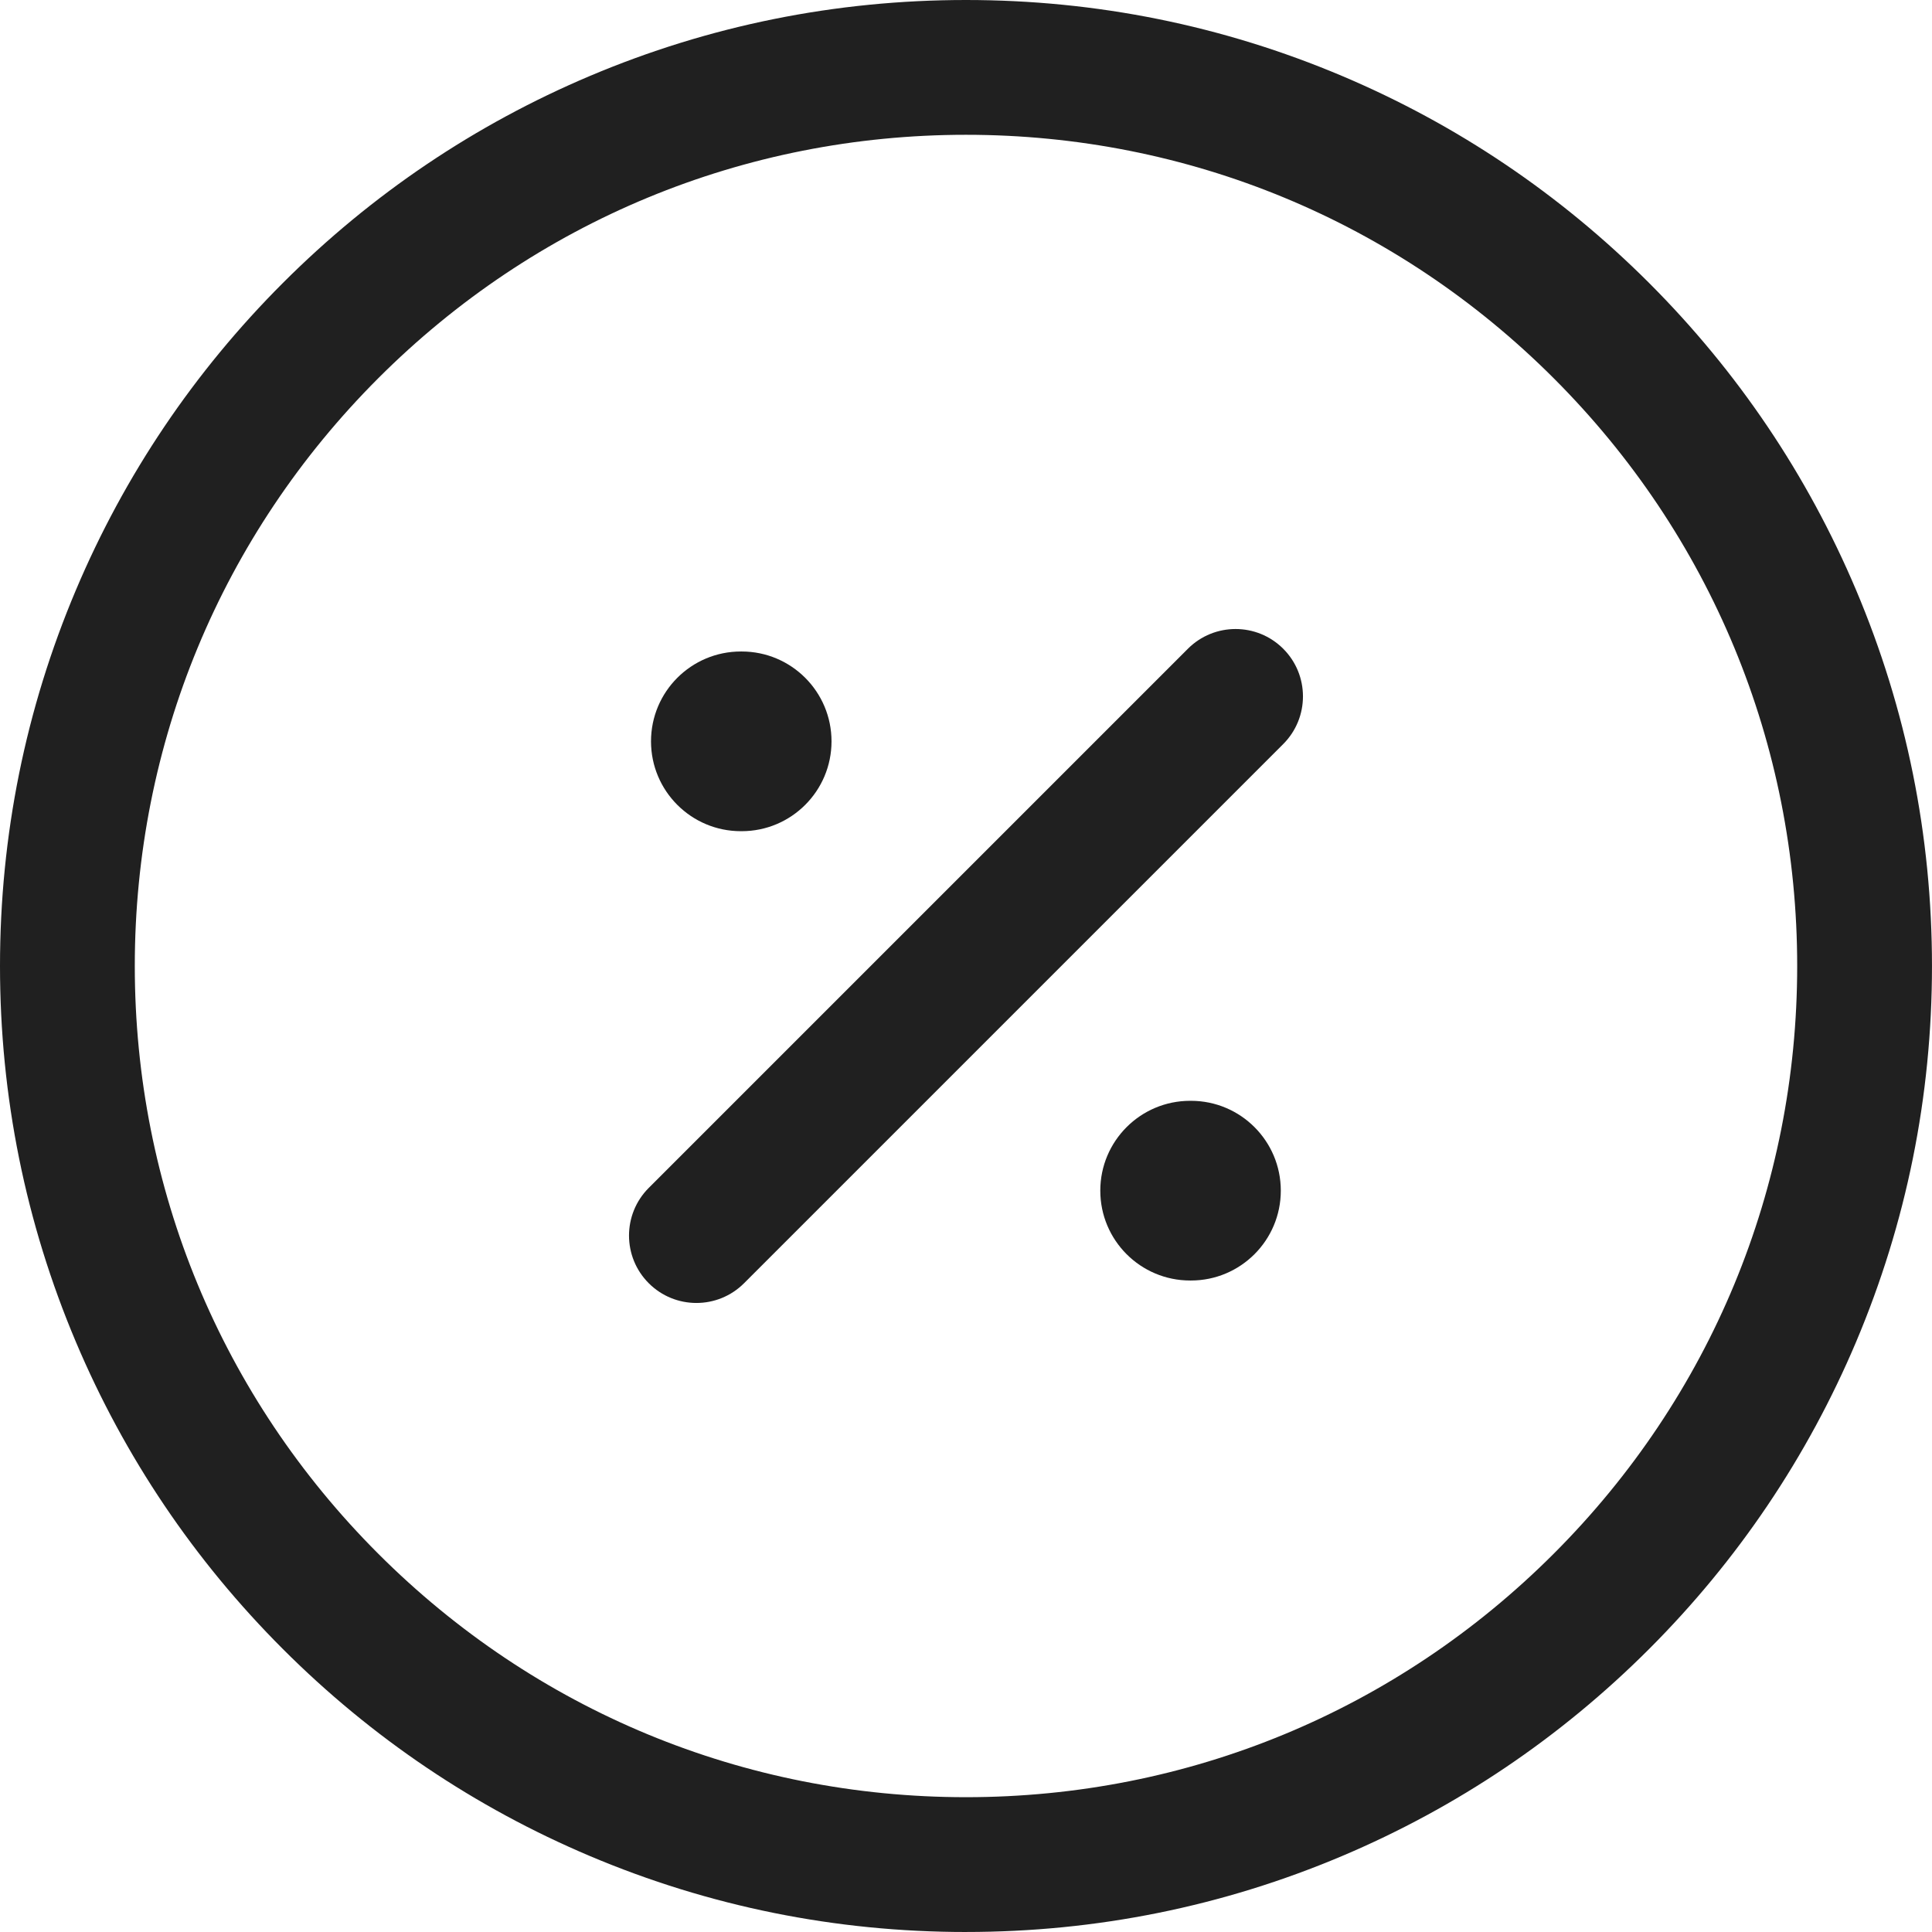
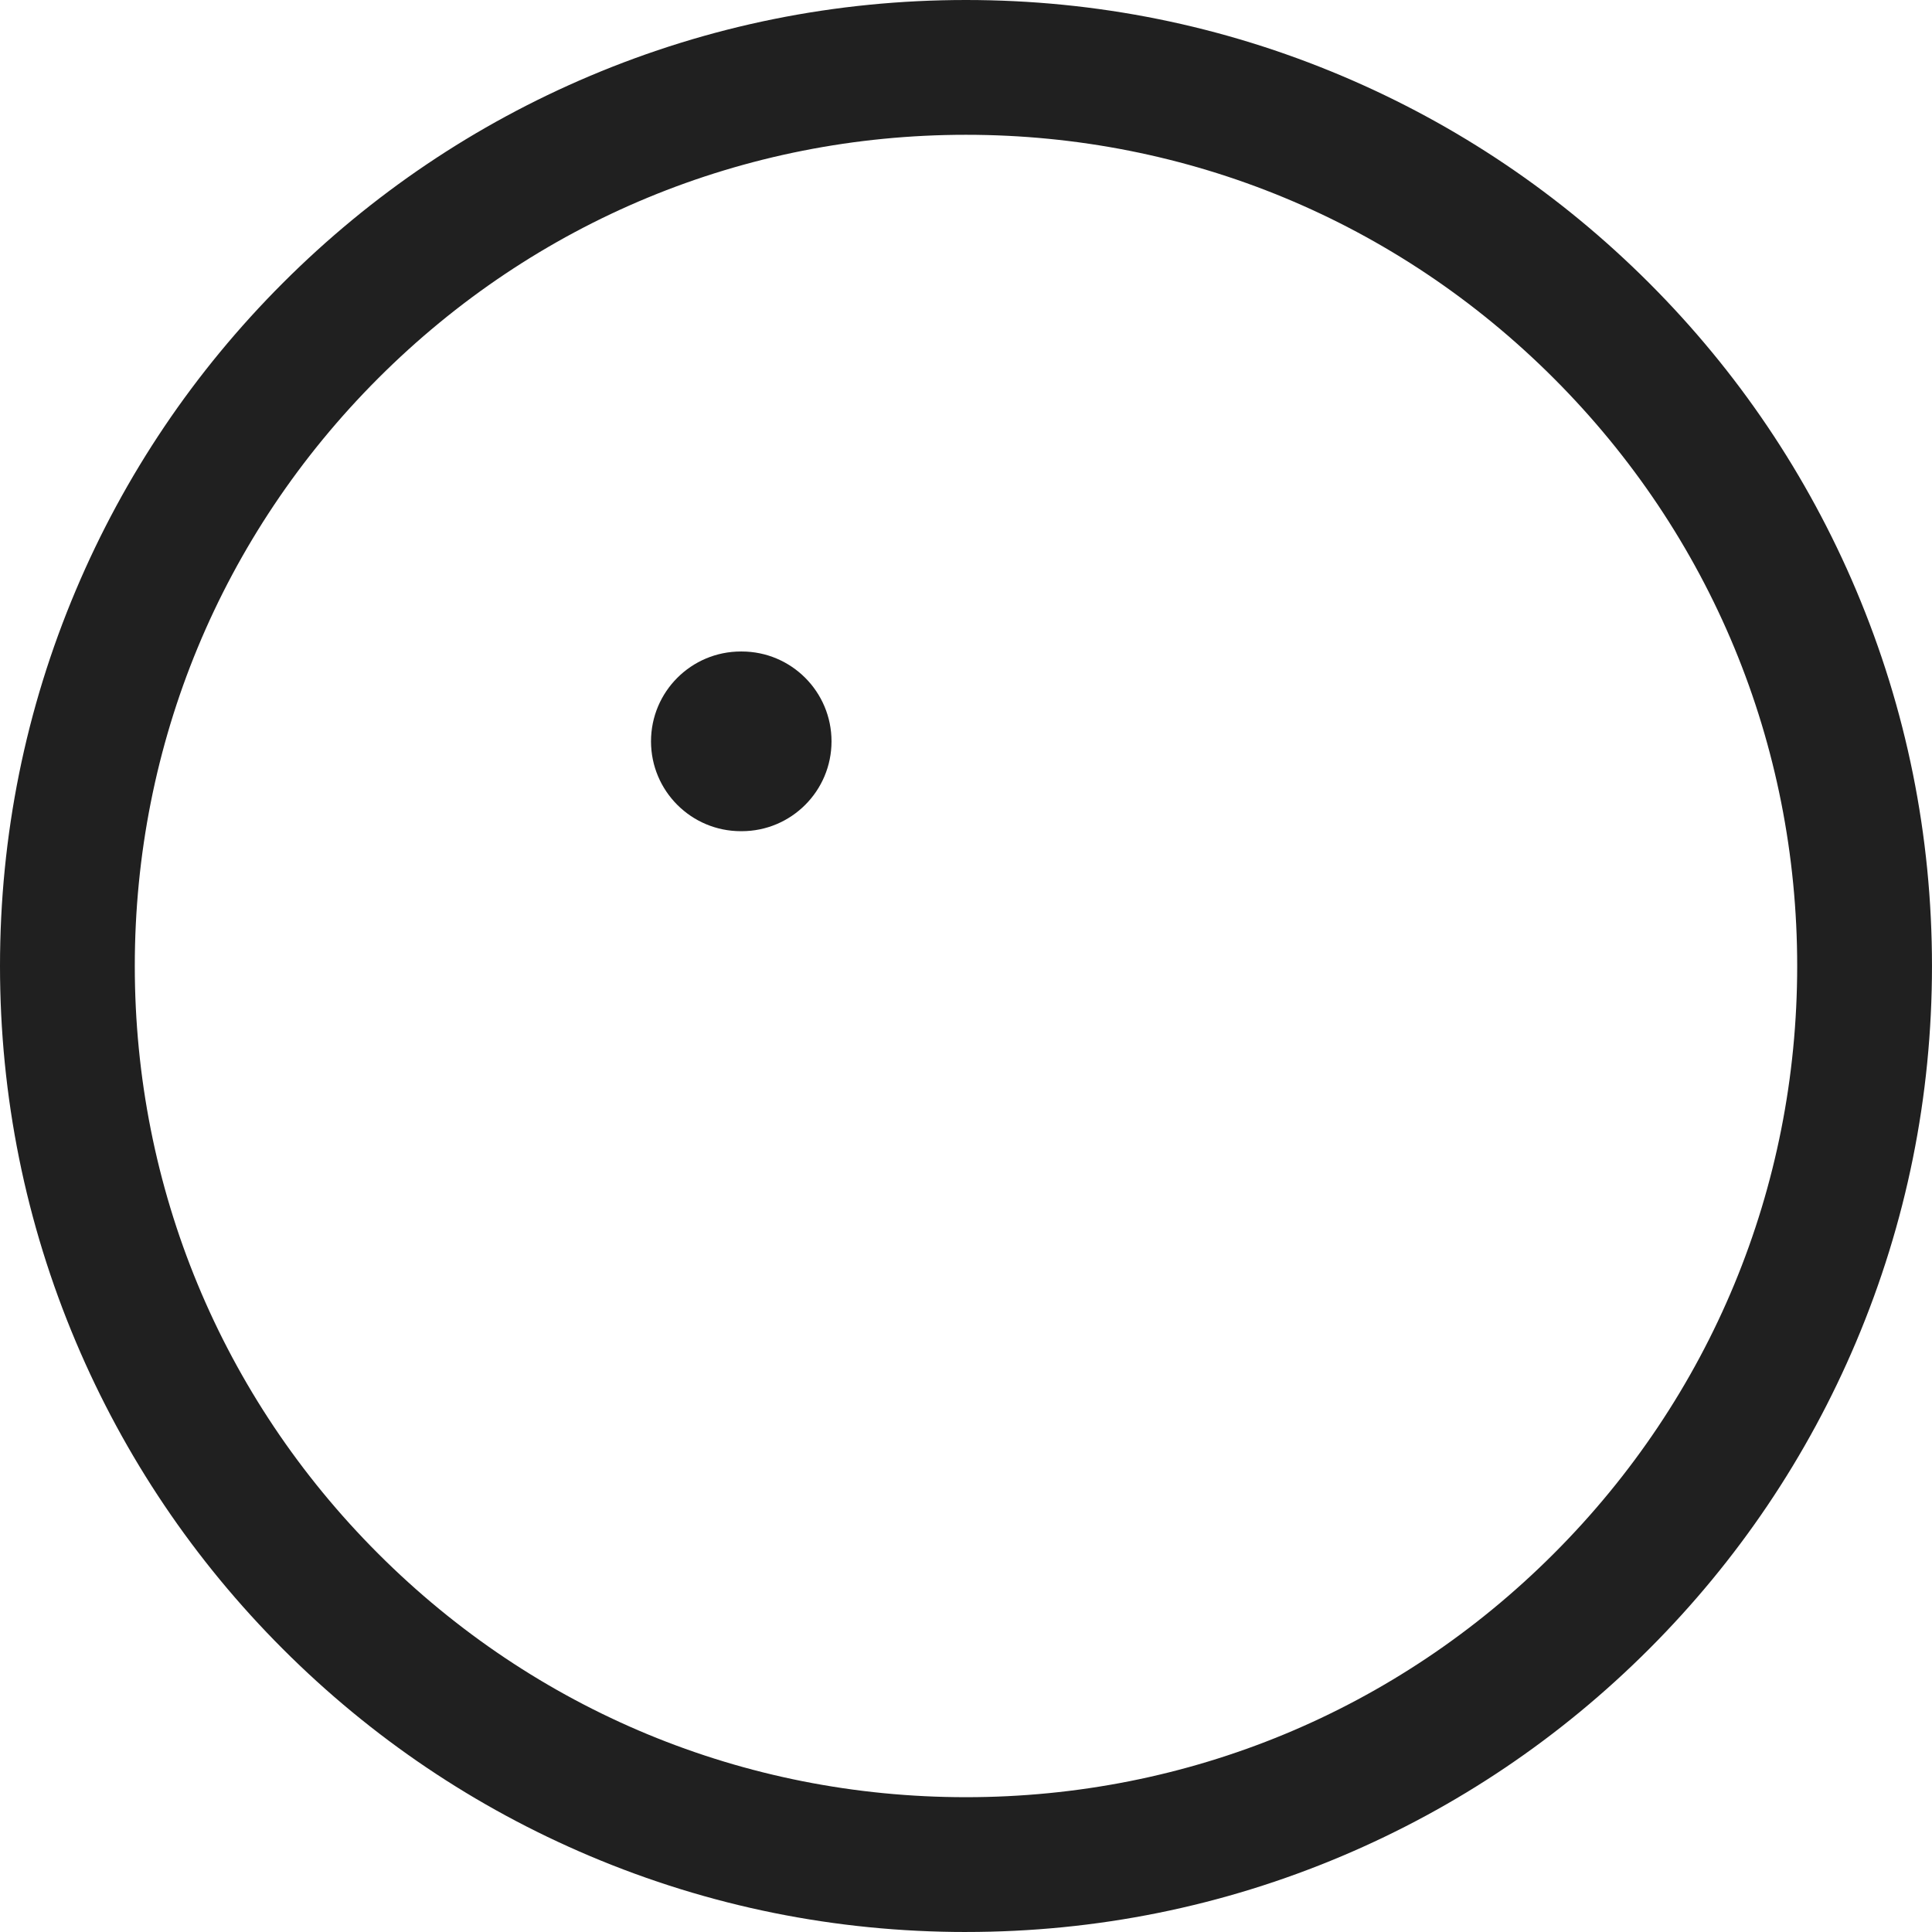
<svg xmlns="http://www.w3.org/2000/svg" width="104" height="104" viewBox="0 0 104 104" fill="none">
  <g id="Layer_1" clip-path="url(#clip0_22_779)">
    <path id="Vector" d="M51.999 104C44.981 104 38.171 102.624 31.757 99.912C25.565 97.293 20.004 93.544 15.23 88.77C10.456 83.996 6.707 78.435 4.088 72.243C1.376 65.829 0 59.019 0 51.999C0 44.98 1.376 38.171 4.088 31.757C6.707 25.565 10.456 20.004 15.23 15.23C20.004 10.456 25.565 6.707 31.757 4.088C38.171 1.376 44.981 0 51.999 0C59.017 0 65.827 1.376 72.242 4.088C78.433 6.707 83.994 10.456 88.769 15.23C93.543 20.004 97.291 25.565 99.911 31.757C102.623 38.17 103.999 44.98 103.999 51.999C103.999 59.019 102.623 65.827 99.911 72.242C97.291 78.433 93.543 83.994 88.769 88.769C83.994 93.543 78.433 97.291 72.242 99.911C65.829 102.623 59.019 103.999 51.999 103.999V104ZM51.999 7.256C40.048 7.256 28.811 11.91 20.361 20.361C11.911 28.813 7.256 40.049 7.256 51.999C7.256 63.95 11.91 75.187 20.361 83.637C28.813 92.089 40.049 96.743 51.999 96.743C63.95 96.743 75.187 92.089 83.637 83.637C92.089 75.186 96.743 63.95 96.743 51.999C96.743 40.049 92.089 28.811 83.637 20.361C75.186 11.91 63.95 7.256 51.999 7.256Z" fill="#202020" />
-     <path id="Vector_2" d="M37.488 70.139C36.559 70.139 35.63 69.785 34.922 69.076C33.506 67.66 33.506 65.363 34.922 63.945L63.945 34.922C65.362 33.506 67.659 33.506 69.076 34.922C70.493 36.338 70.493 38.636 69.076 40.053L40.053 69.076C39.345 69.785 38.416 70.139 37.488 70.139Z" fill="#202020" />
-     <path id="Vector_3" d="M64.109 68.93H64.066C61.394 68.93 59.229 66.765 59.229 64.093C59.229 61.422 61.394 59.257 64.066 59.257H64.109C66.781 59.257 68.946 61.422 68.946 64.093C68.946 66.765 66.781 68.93 64.109 68.93Z" fill="#202020" />
    <path id="Vector_4" d="M39.924 44.743H39.881C37.209 44.743 35.044 42.578 35.044 39.907C35.044 37.235 37.209 35.07 39.881 35.07H39.924C42.596 35.07 44.761 37.235 44.761 39.907C44.761 42.578 42.596 44.743 39.924 44.743Z" fill="#202020" />
  </g>
  <defs>
    <clipPath id="clip0_22_779">
      <rect width="104" height="104" fill="white" />
    </clipPath>
  </defs>
</svg>